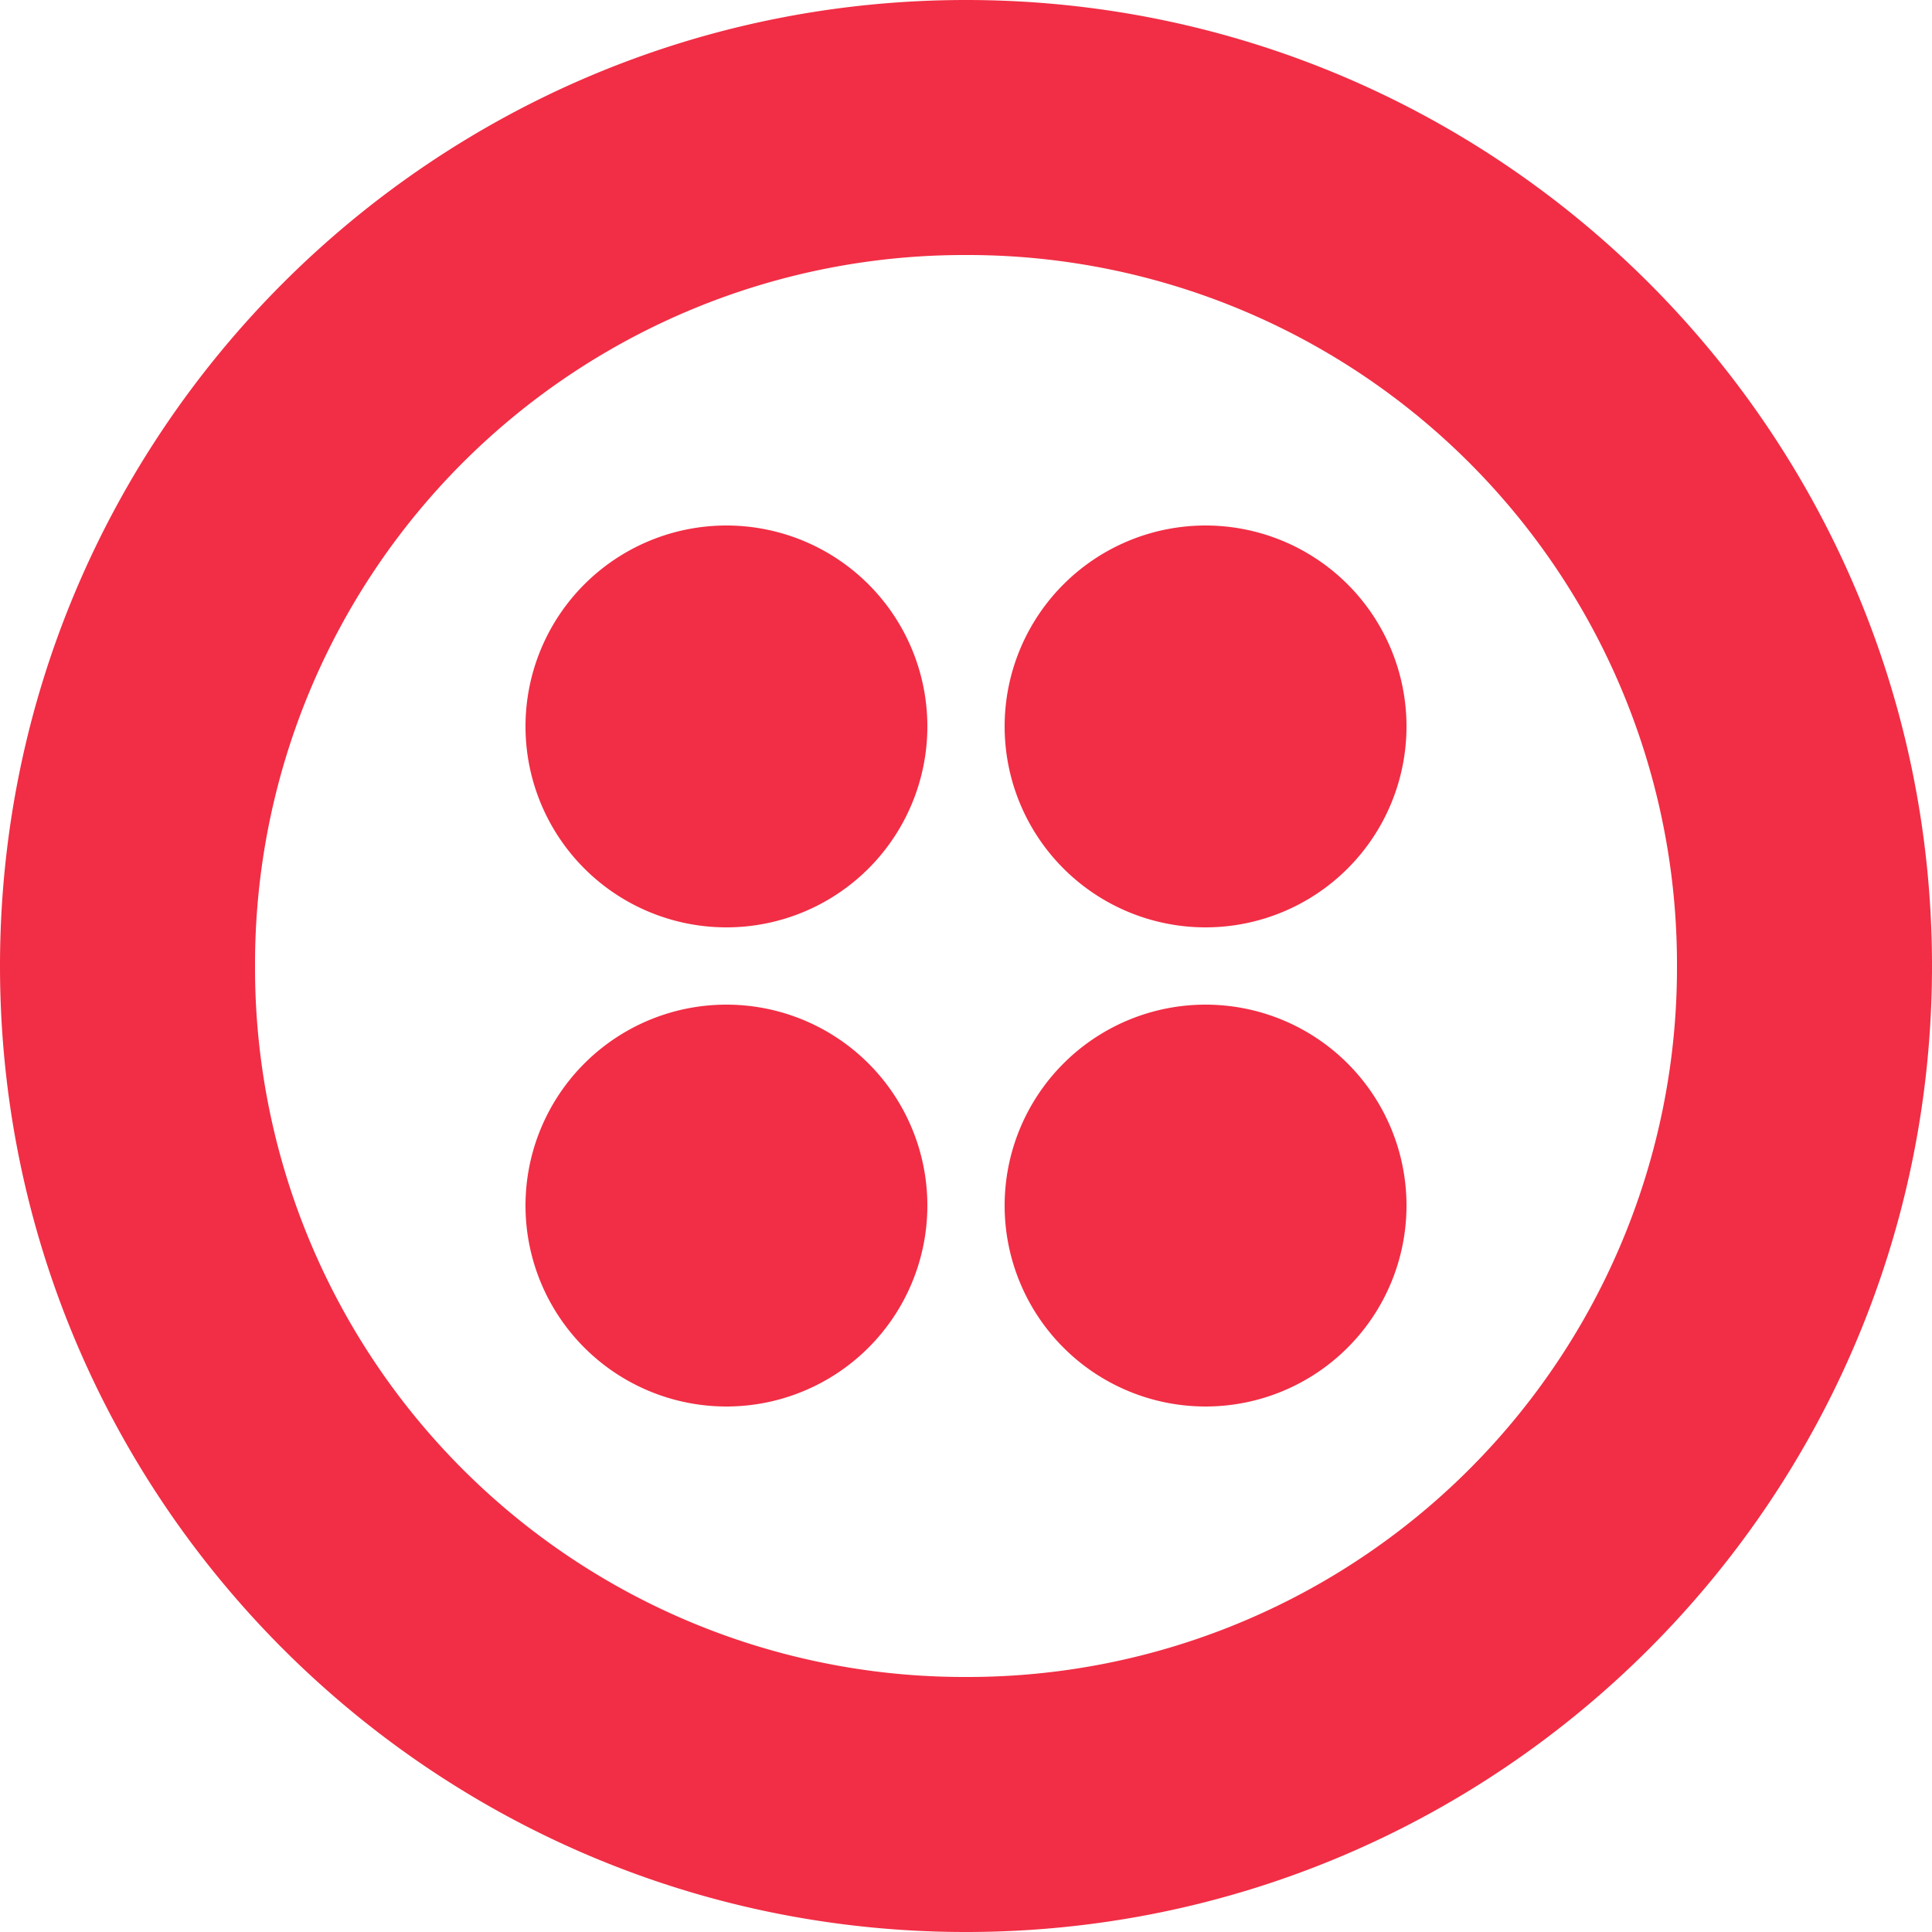
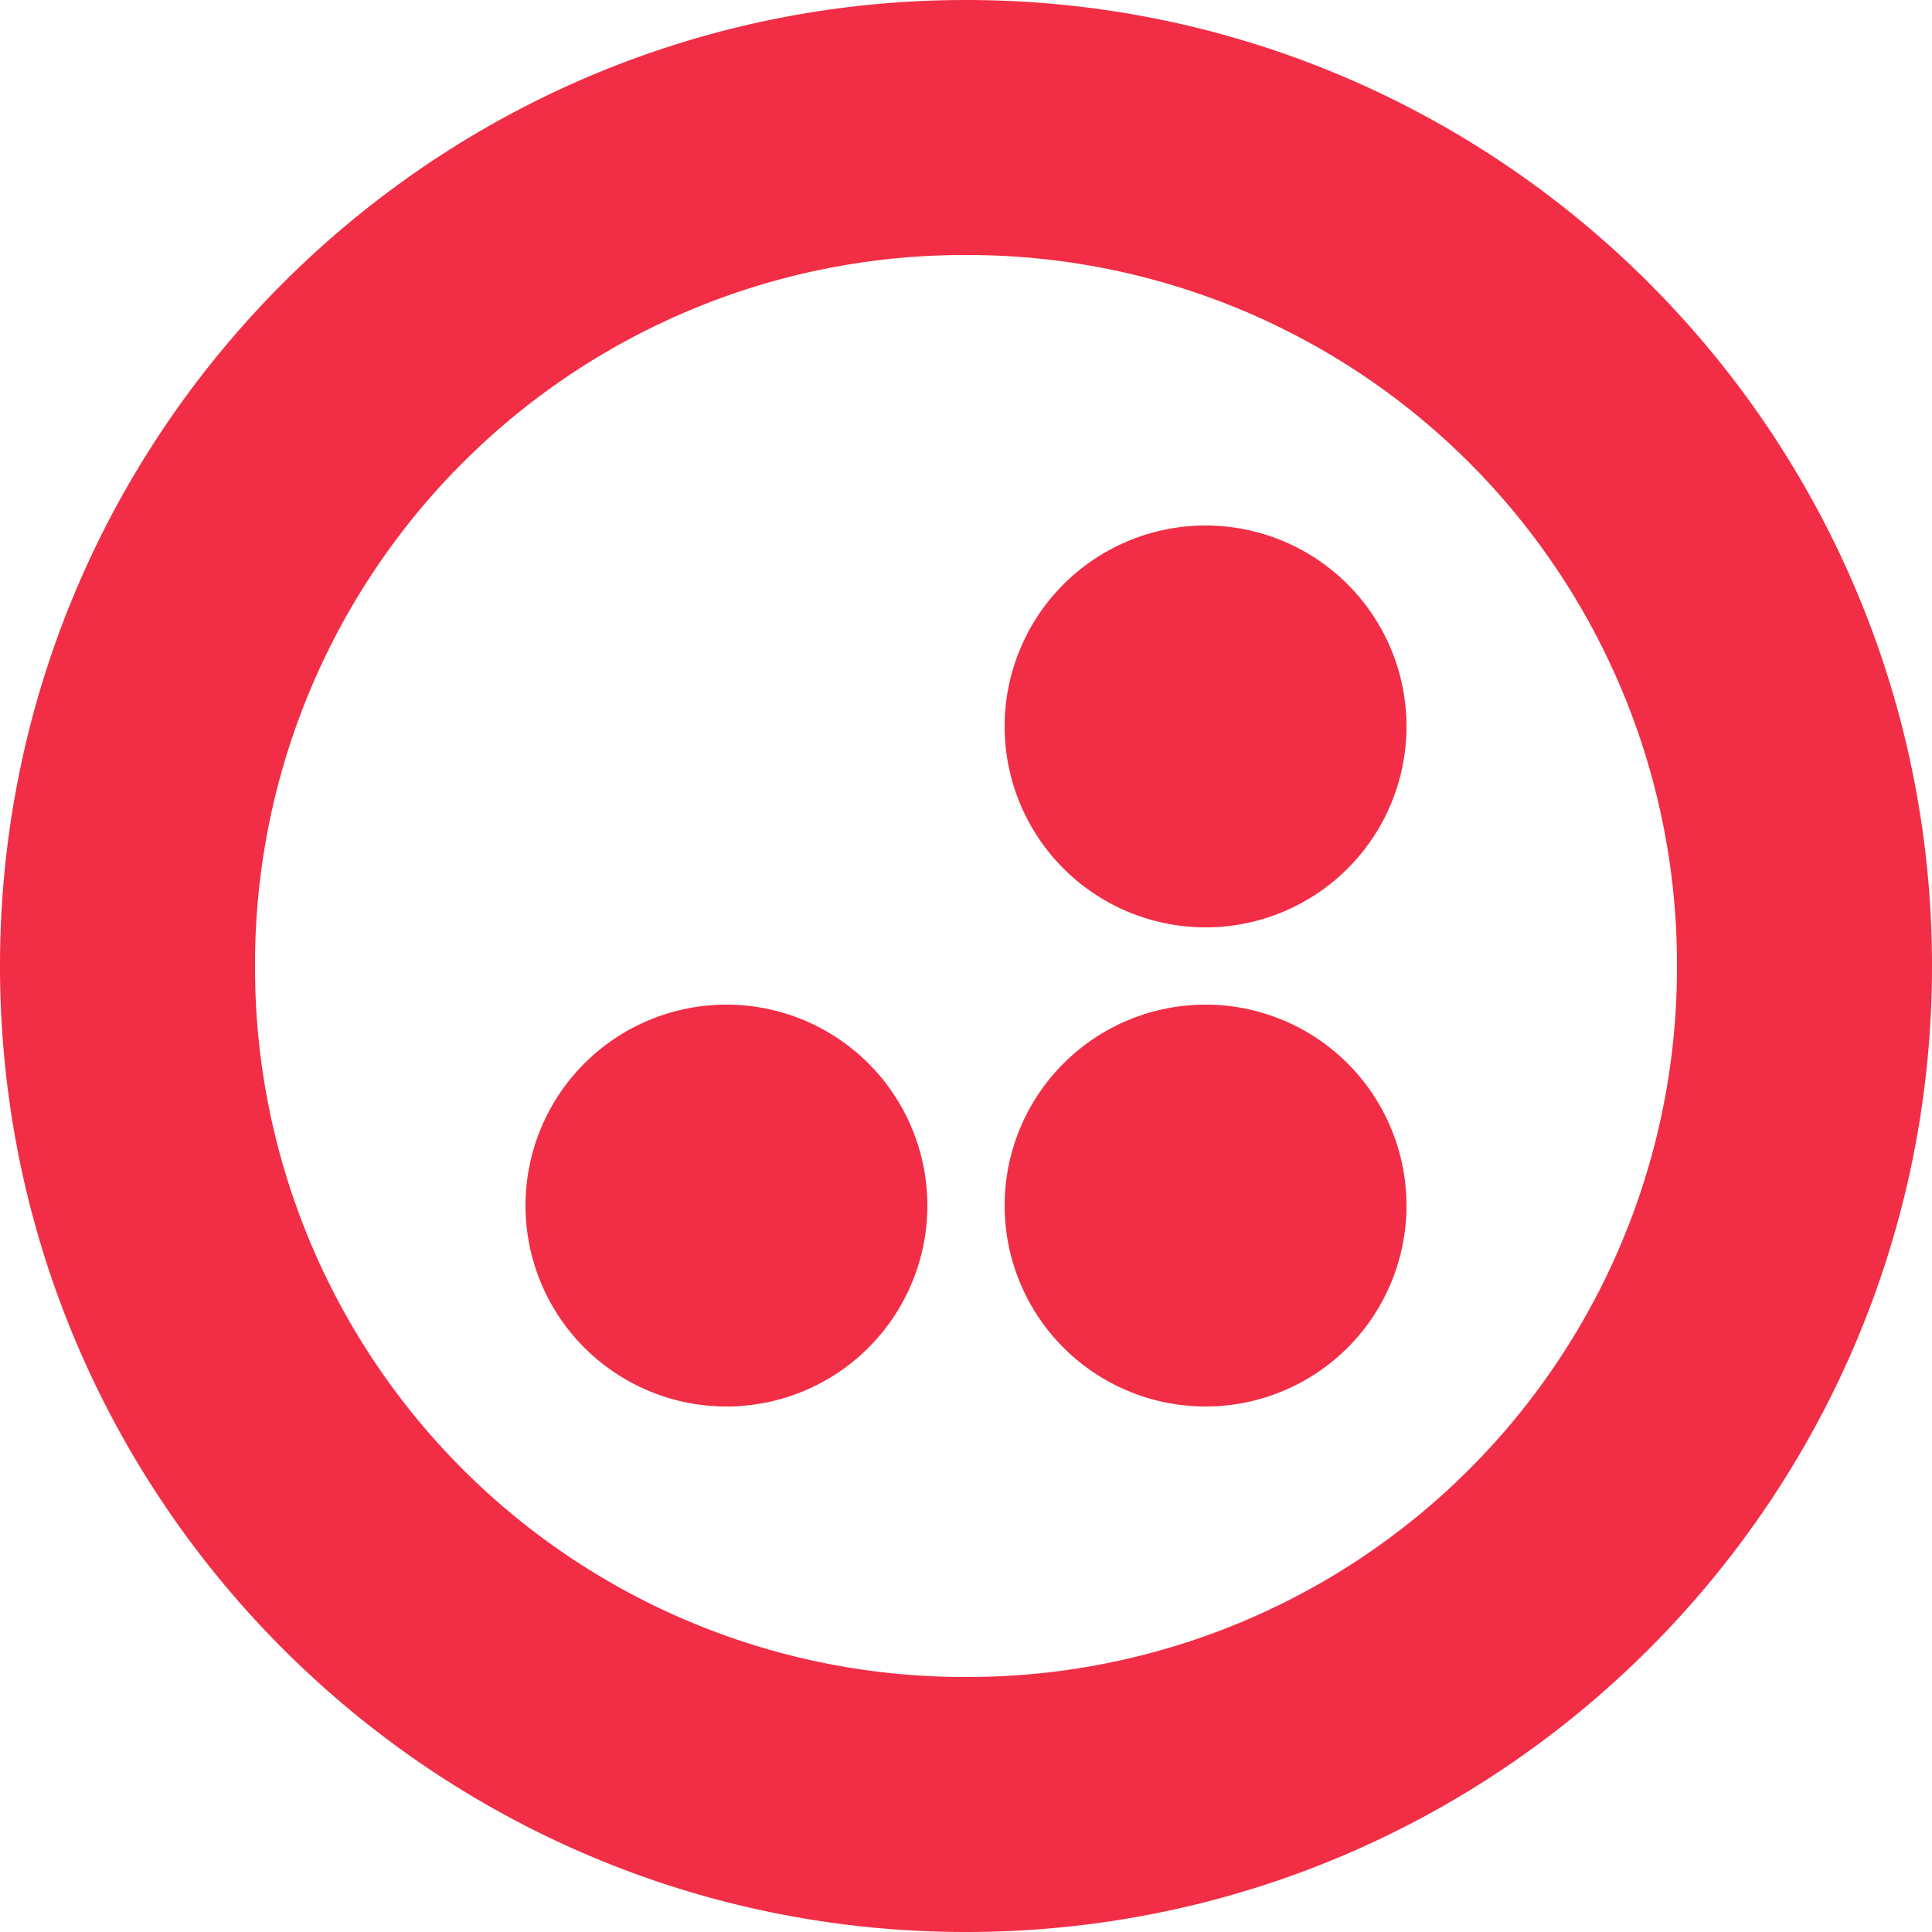
<svg xmlns="http://www.w3.org/2000/svg" width="21" height="21" viewBox="0 0 21 21" fill="none">
-   <path d="M10.5 0C16.296 0 21 4.704 21 10.5S16.296 21 10.5 21 0 16.296 0 10.5 4.704 0 10.5 0Zm0 2.772A7.708 7.708 0 0 0 2.772 10.5a7.708 7.708 0 0 0 7.728 7.728 7.708 7.708 0 0 0 7.728-7.728A7.708 7.708 0 0 0 10.5 2.772Zm2.604 8.148a2.184 2.184 0 1 1 0 4.368 2.184 2.184 0 0 1 0-4.368Zm-5.208 0a2.184 2.184 0 1 1 0 4.368 2.184 2.184 0 0 1 0-4.368Zm5.208-5.208a2.184 2.184 0 1 1 0 4.368 2.184 2.184 0 0 1 0-4.368Zm-5.208 0a2.184 2.184 0 1 1 0 4.368 2.184 2.184 0 0 1 0-4.368Z" fill="#F12E45" />
+   <path d="M10.5 0C16.296 0 21 4.704 21 10.5S16.296 21 10.5 21 0 16.296 0 10.5 4.704 0 10.5 0Zm0 2.772A7.708 7.708 0 0 0 2.772 10.5a7.708 7.708 0 0 0 7.728 7.728 7.708 7.708 0 0 0 7.728-7.728A7.708 7.708 0 0 0 10.5 2.772Zm2.604 8.148a2.184 2.184 0 1 1 0 4.368 2.184 2.184 0 0 1 0-4.368Zm-5.208 0a2.184 2.184 0 1 1 0 4.368 2.184 2.184 0 0 1 0-4.368Zm5.208-5.208a2.184 2.184 0 1 1 0 4.368 2.184 2.184 0 0 1 0-4.368Zm-5.208 0Z" fill="#F12E45" />
</svg>